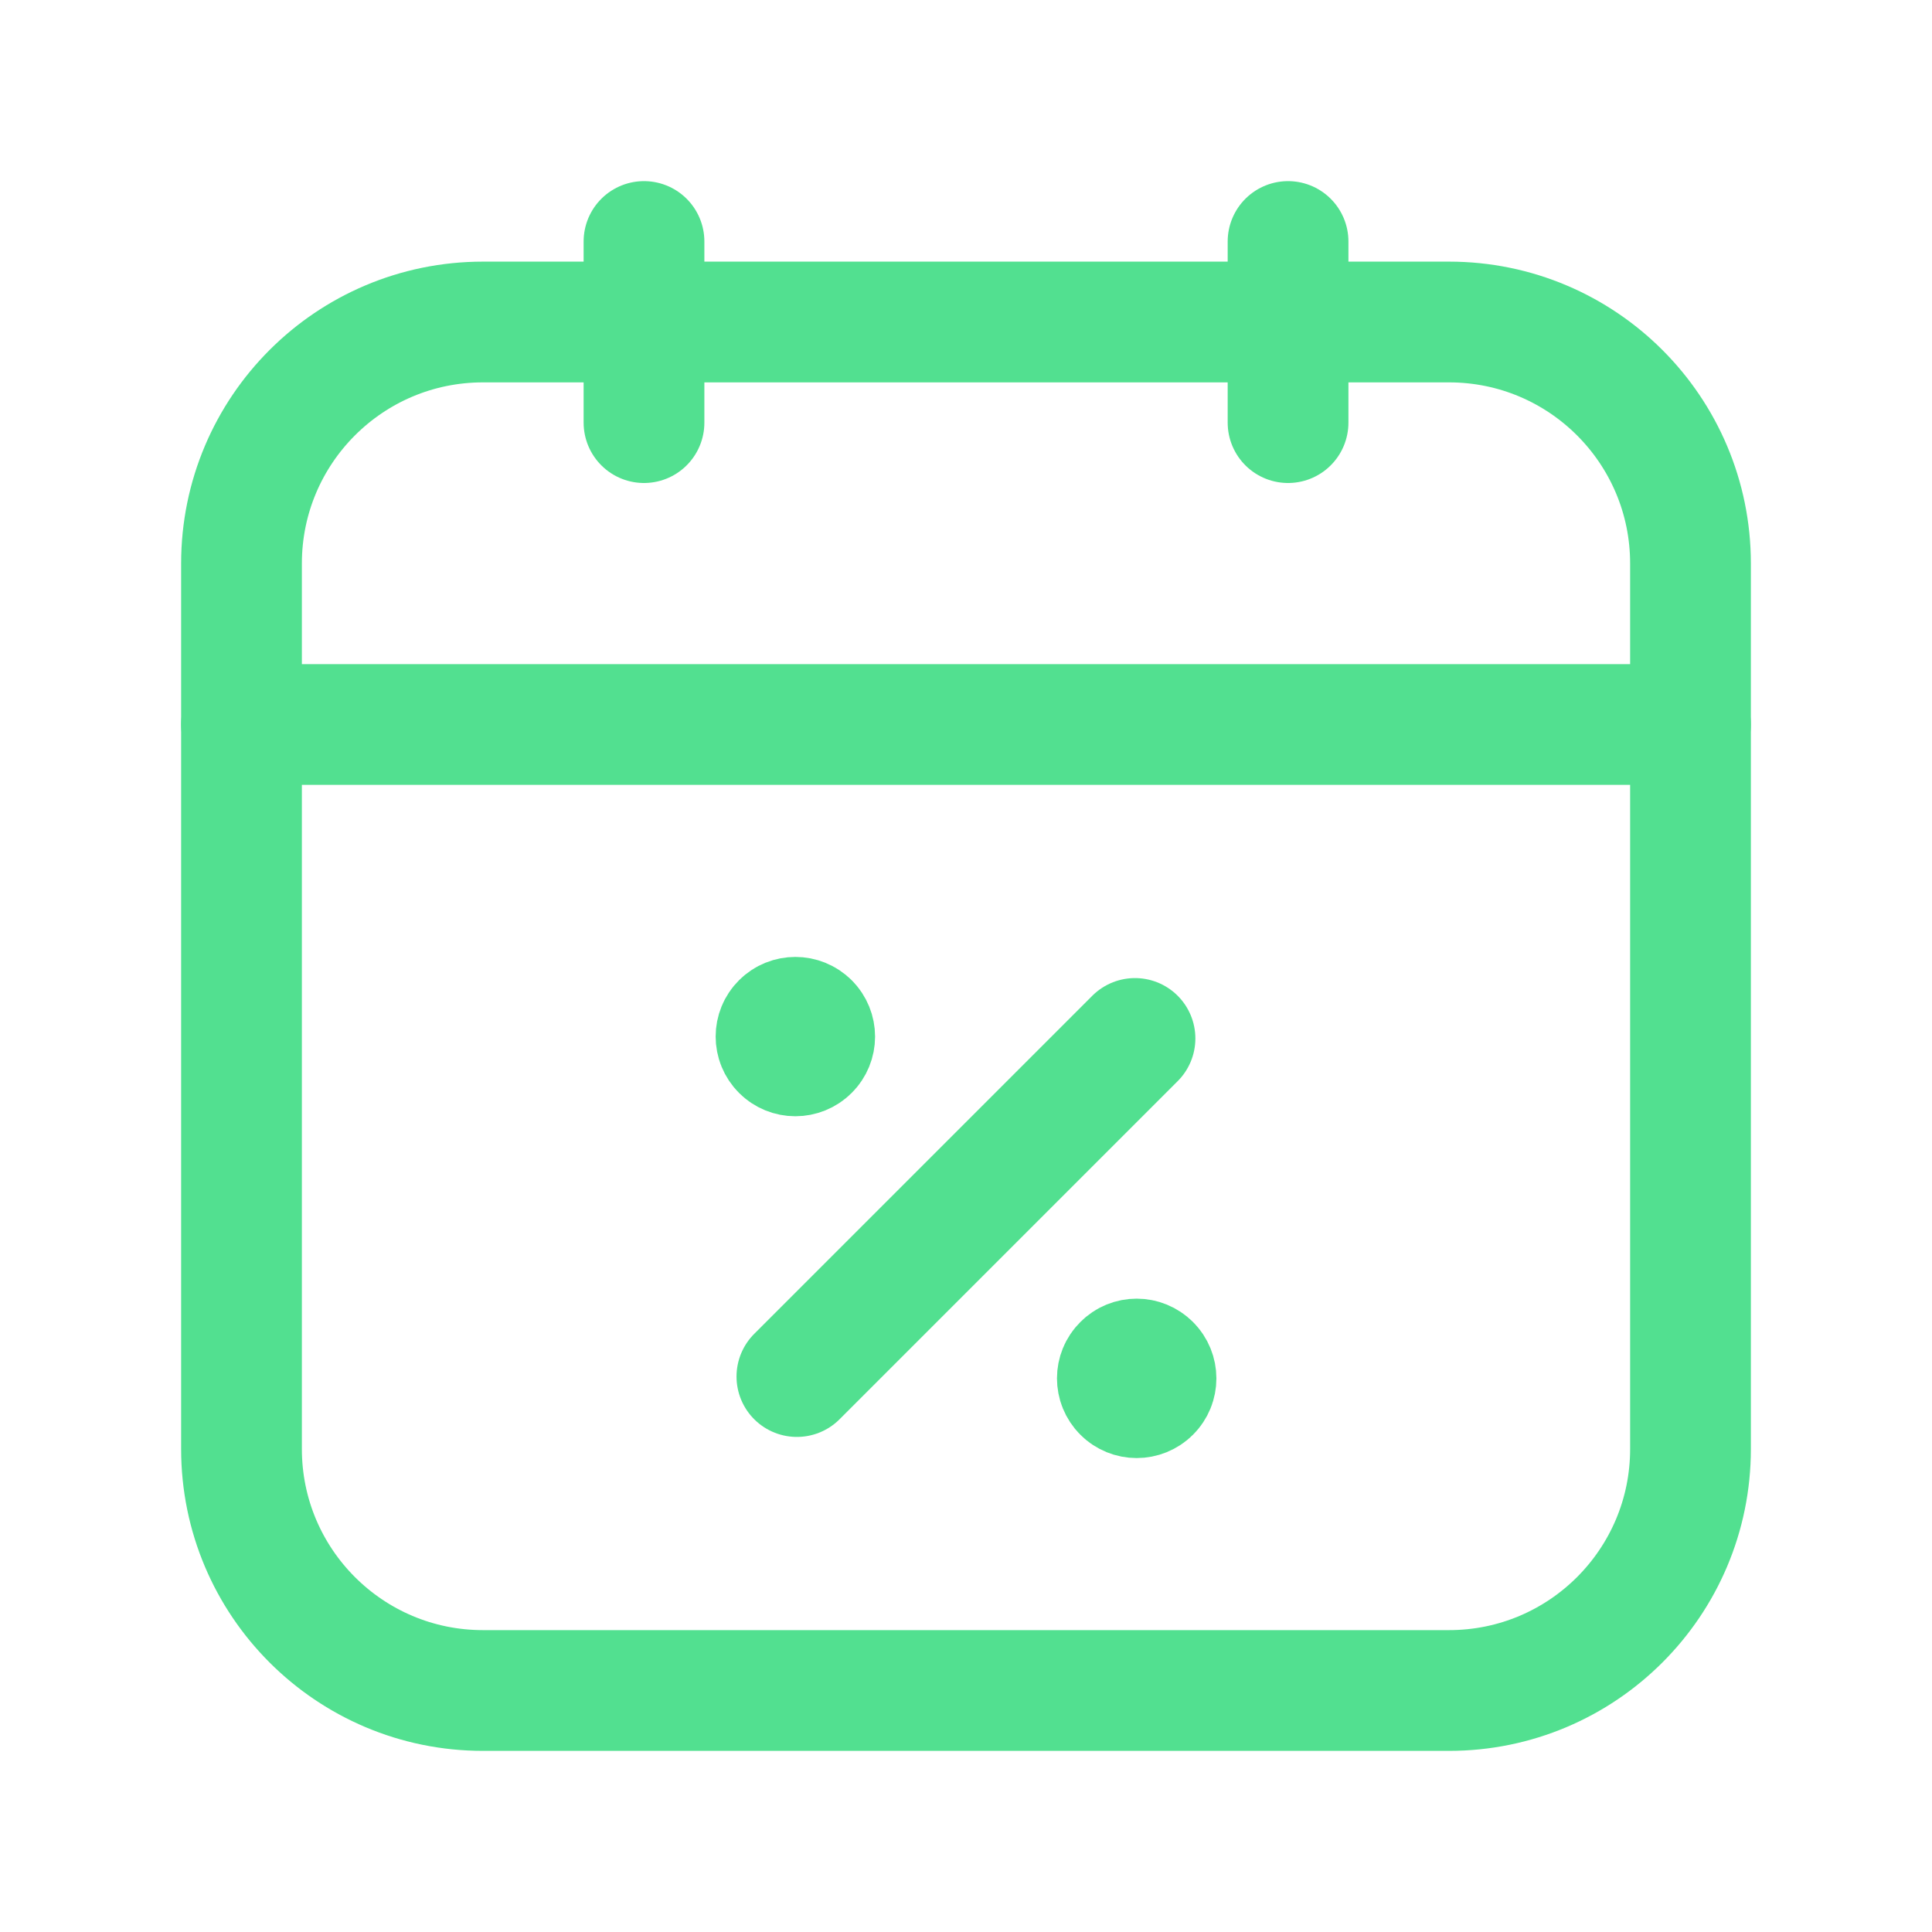
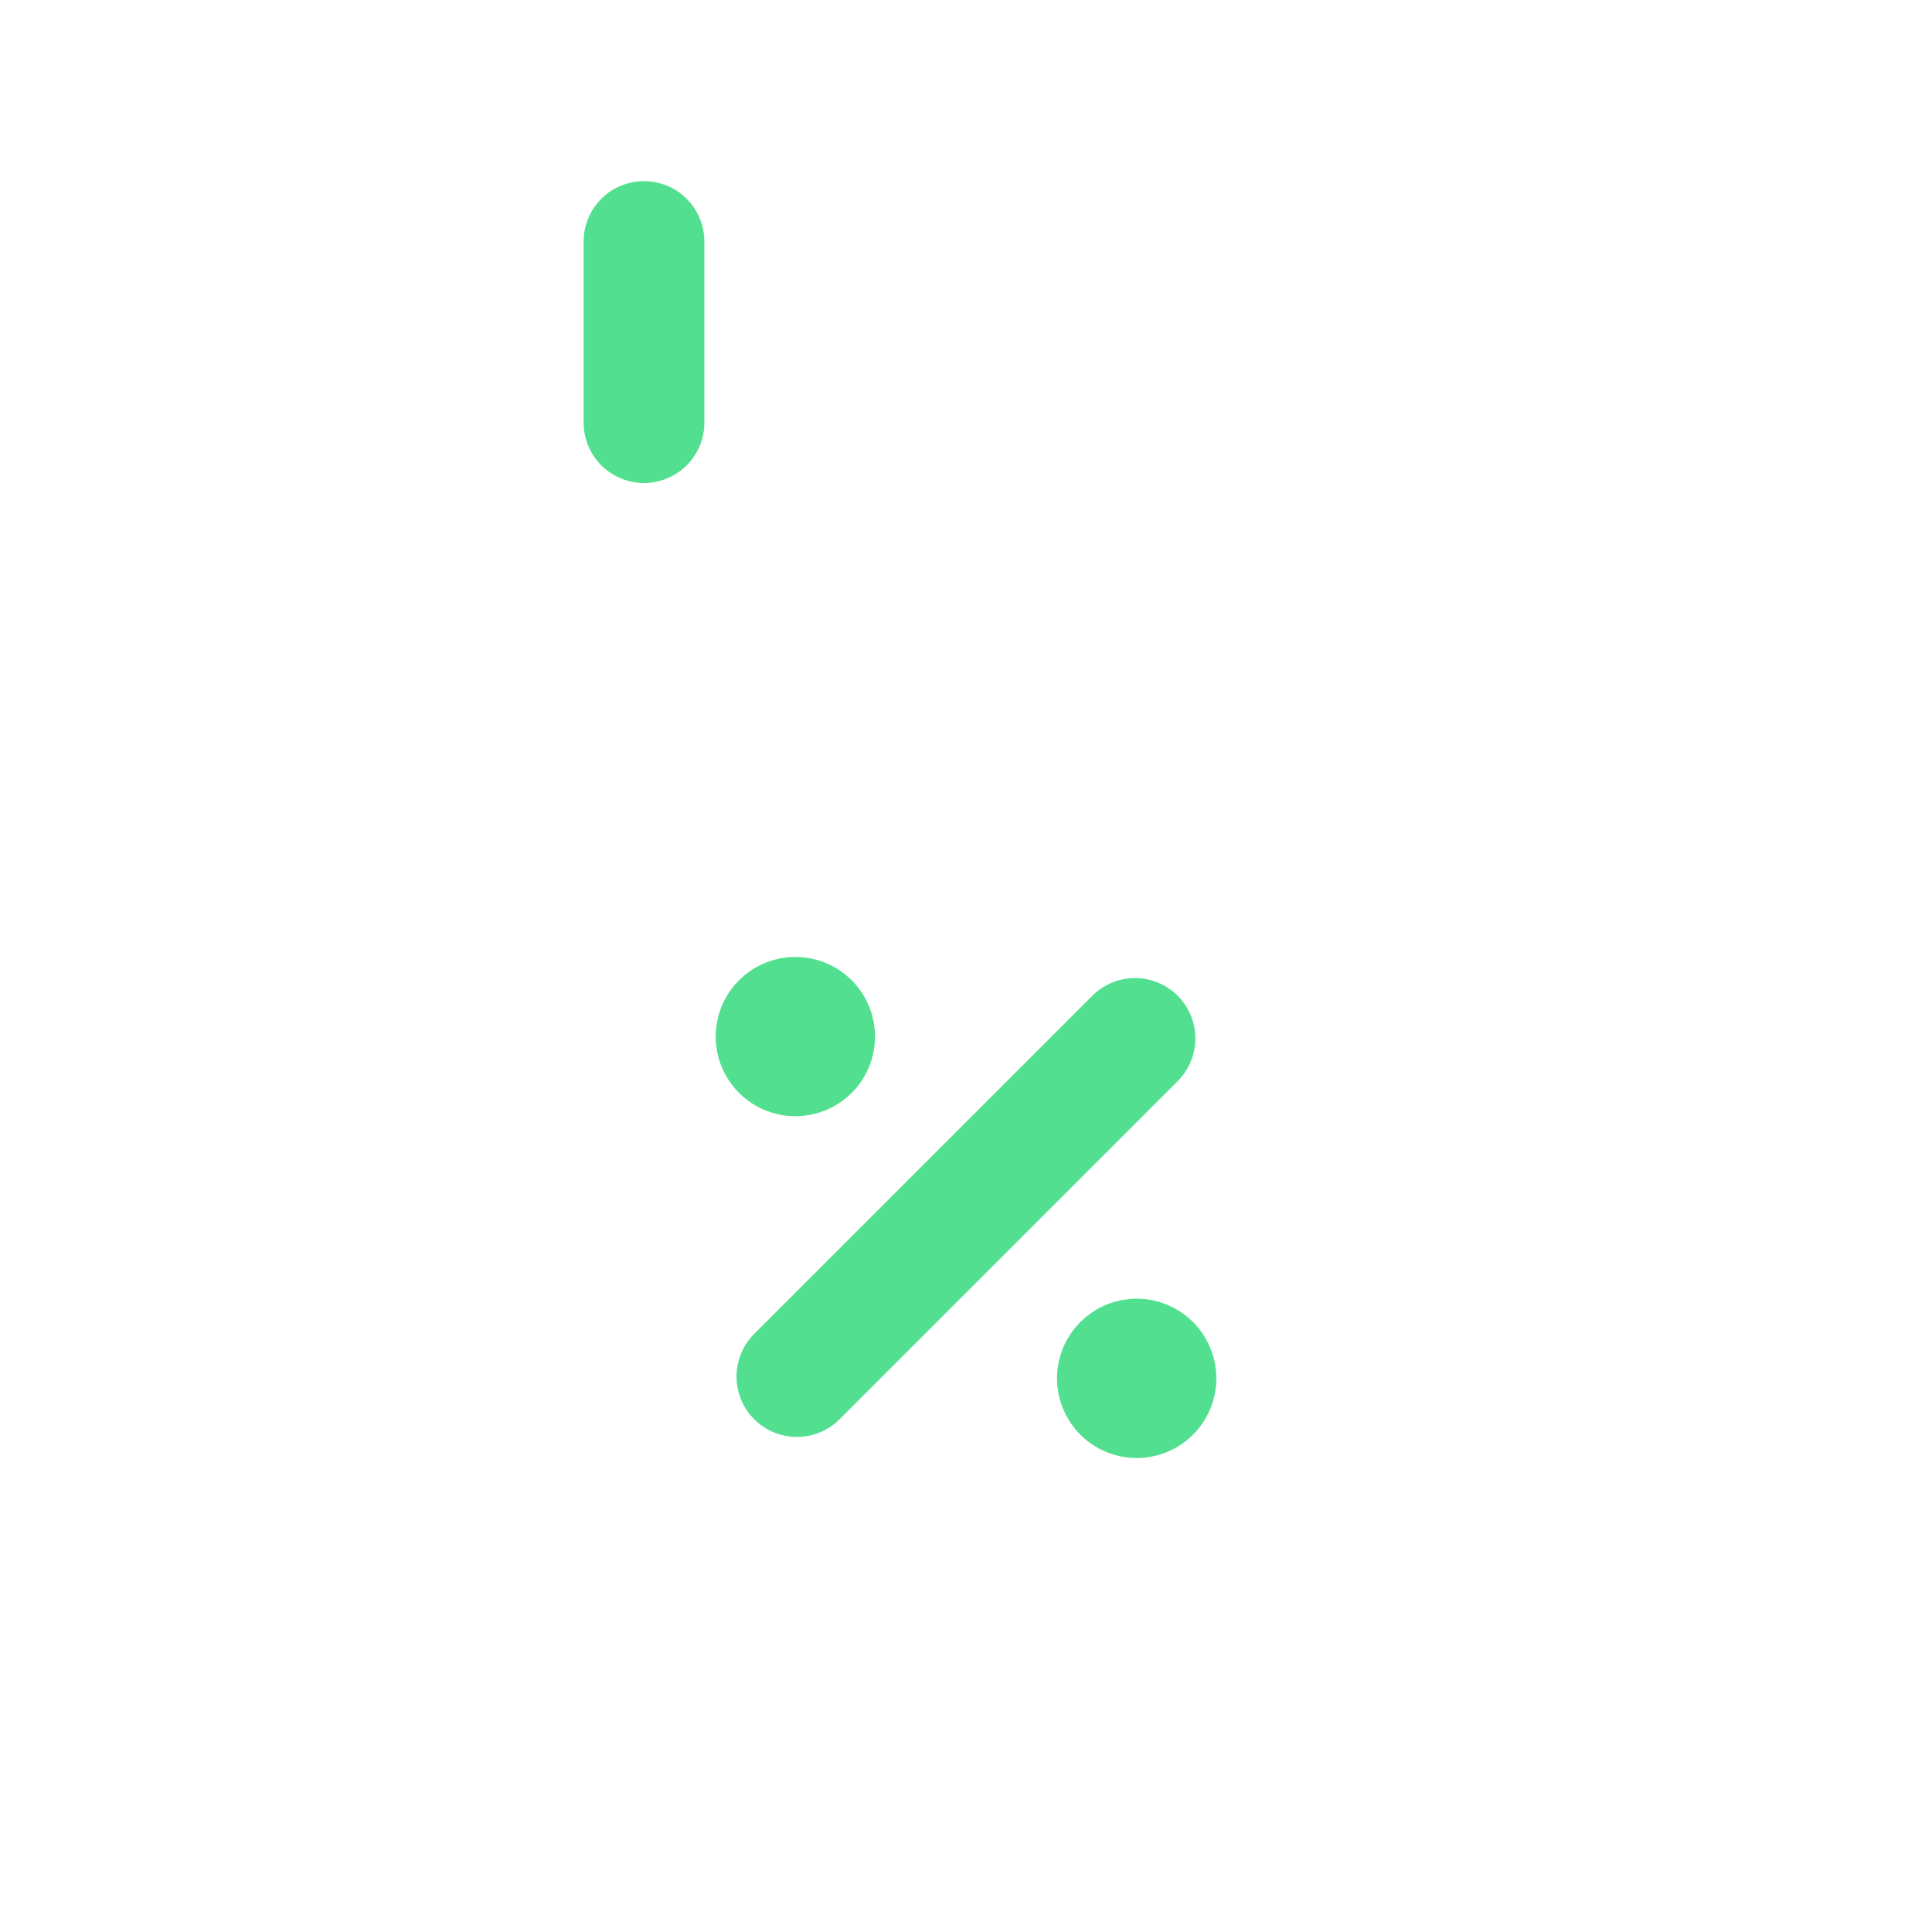
<svg xmlns="http://www.w3.org/2000/svg" width="36" height="36" viewBox="0 0 36 36" fill="none">
-   <path d="M24.001 4.5V7.875" stroke="#52E090" stroke-width="2.25" stroke-linecap="round" stroke-linejoin="round" />
  <path d="M12 4.5V7.875" stroke="#52E090" stroke-width="2.25" stroke-linecap="round" stroke-linejoin="round" />
-   <path d="M4.5 13.5H31.5" stroke="#52E090" stroke-width="2.25" stroke-linecap="round" stroke-linejoin="round" />
-   <path fill-rule="evenodd" clip-rule="evenodd" d="M27 31.5H9C6.514 31.5 4.5 29.485 4.5 27V10.5C4.5 8.014 6.514 6 9 6H27C29.485 6 31.5 8.014 31.5 10.5V27C31.5 29.485 29.485 31.5 27 31.5Z" stroke="#52E090" stroke-width="2.25" stroke-linecap="round" stroke-linejoin="round" />
  <path d="M14.849 25.65L21.149 19.35" stroke="#52E090" stroke-width="2.25" stroke-linecap="round" stroke-linejoin="round" />
  <path d="M21.435 25.43C21.576 25.57 21.576 25.799 21.435 25.938C21.294 26.079 21.066 26.079 20.926 25.938C20.785 25.797 20.785 25.569 20.926 25.43C21.066 25.288 21.294 25.288 21.435 25.43" stroke="#52E090" stroke-width="2.25" stroke-linecap="round" stroke-linejoin="round" />
  <path d="M15.075 19.061C15.216 19.201 15.216 19.43 15.075 19.569C14.934 19.71 14.706 19.71 14.566 19.569C14.425 19.428 14.425 19.2 14.566 19.061C14.707 18.921 14.934 18.921 15.075 19.061" stroke="#52E090" stroke-width="2.25" stroke-linecap="round" stroke-linejoin="round" />
</svg>